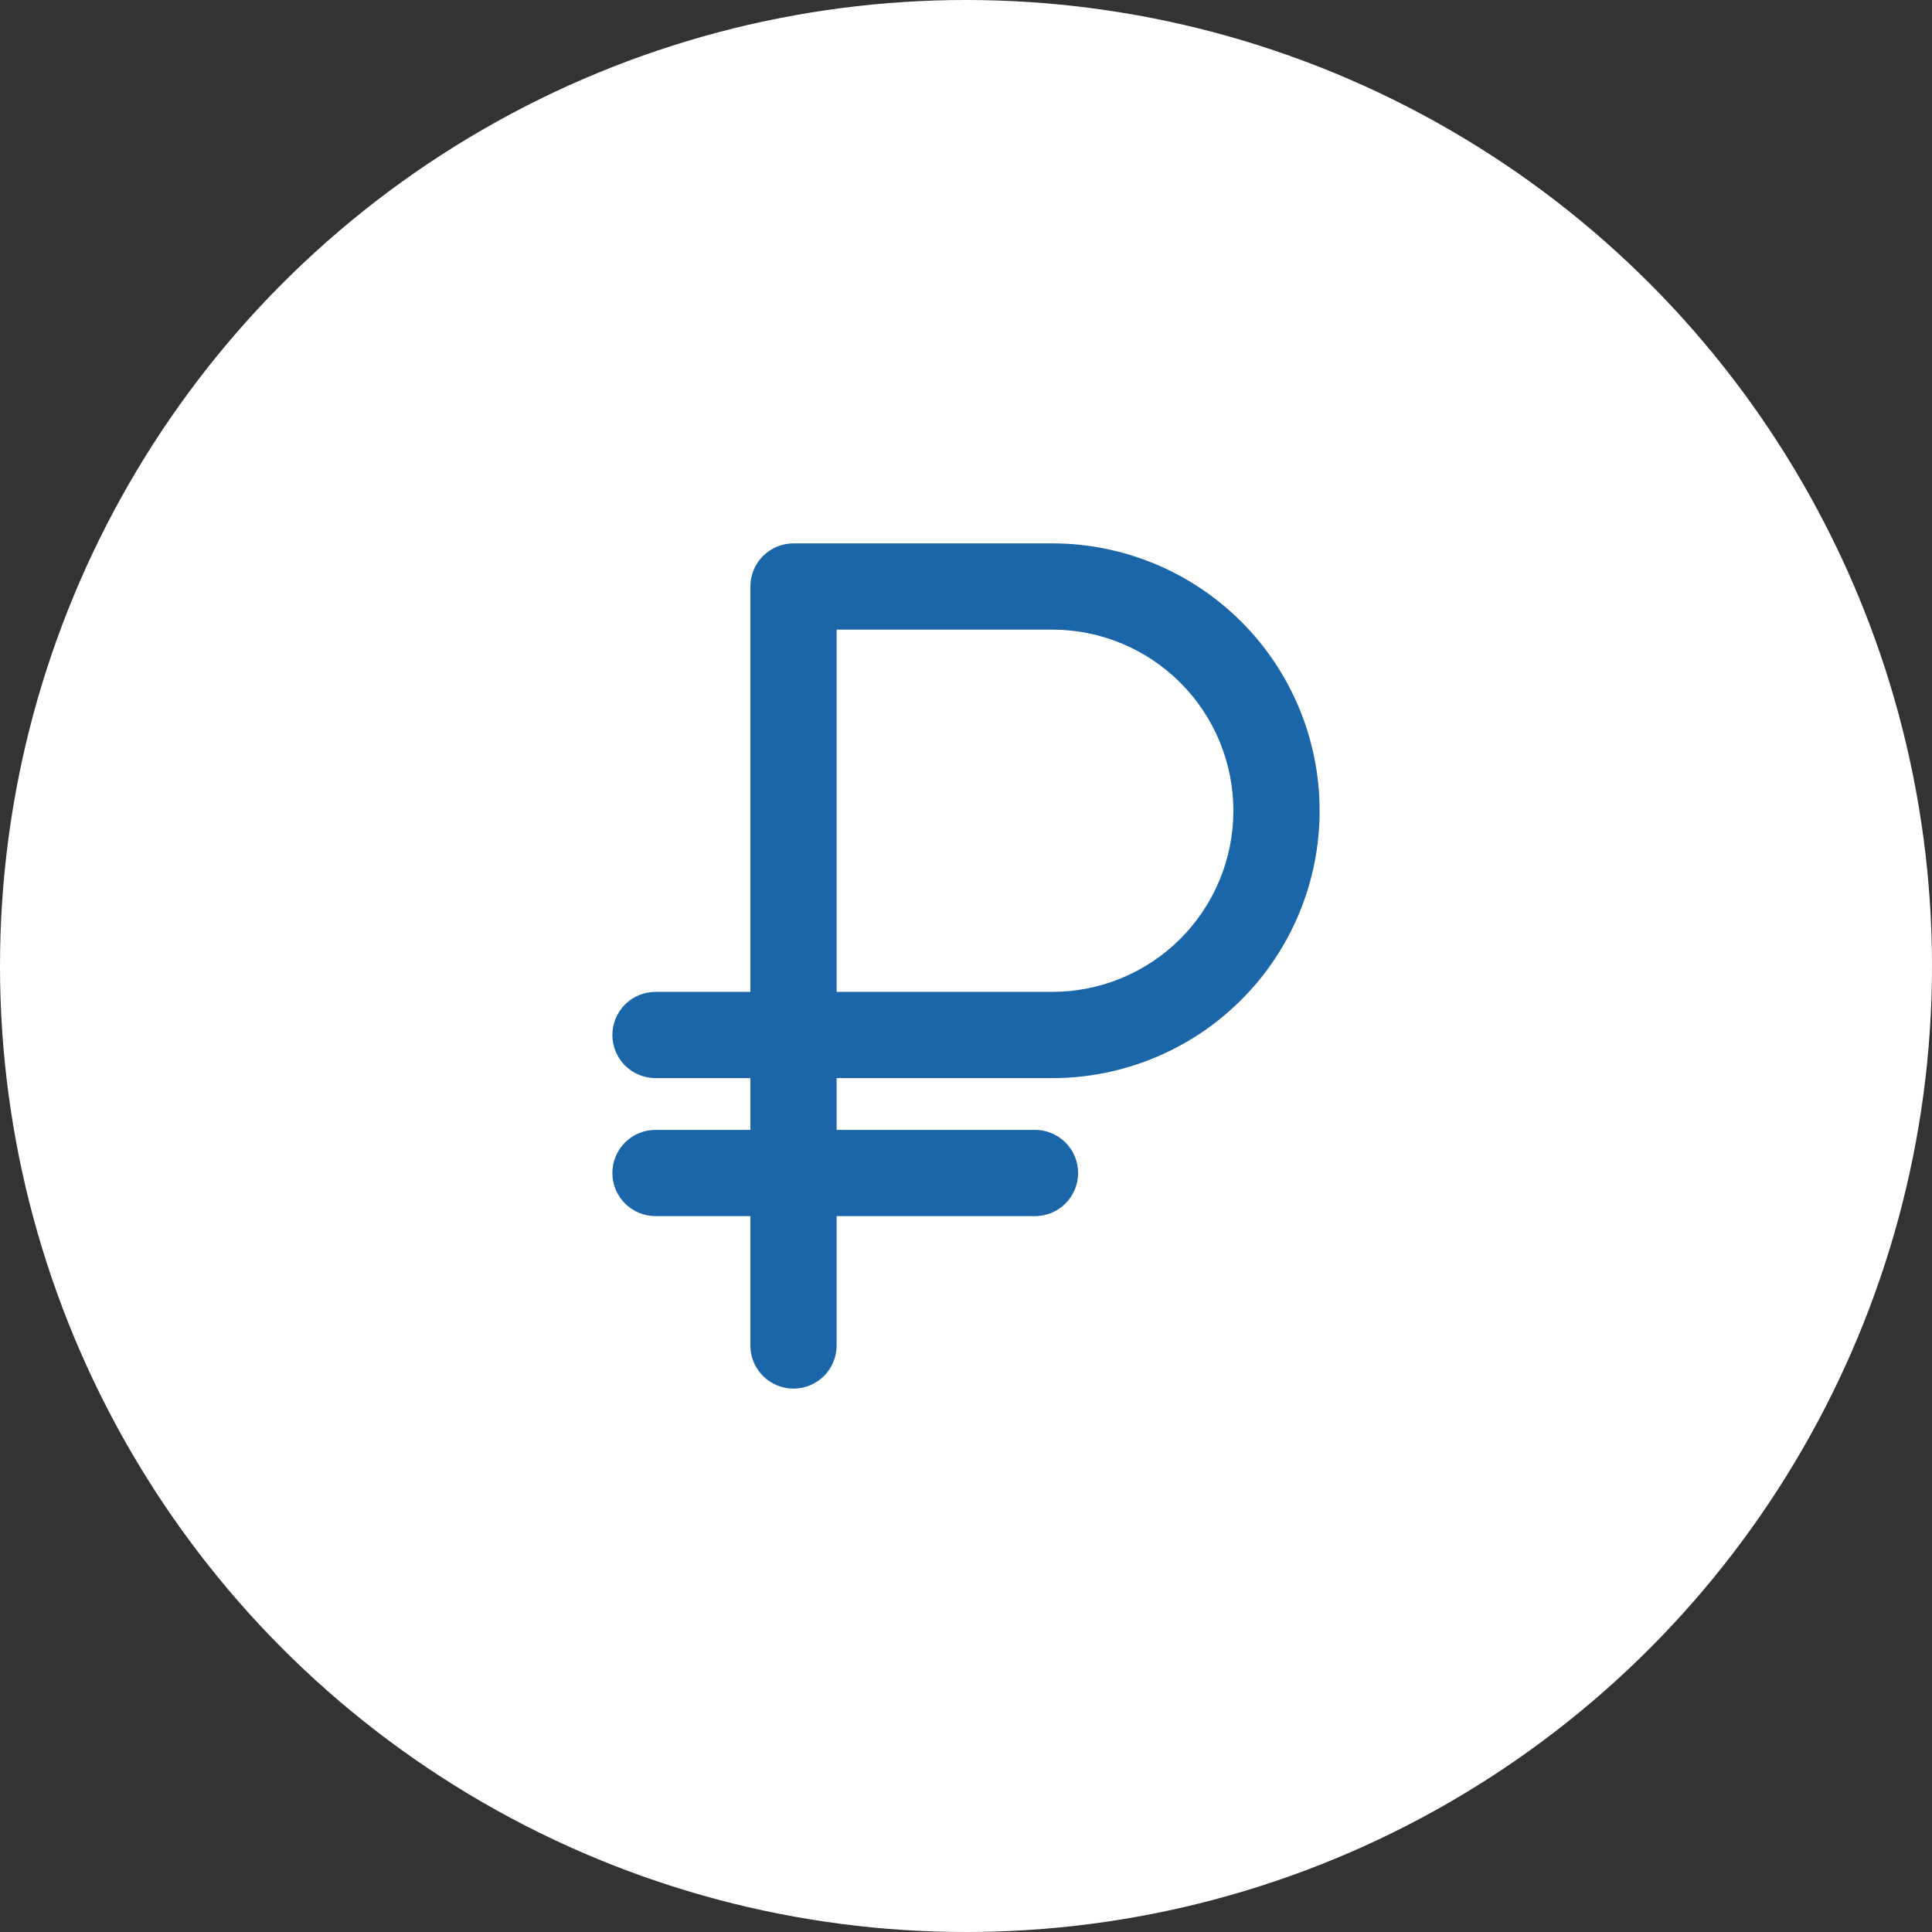
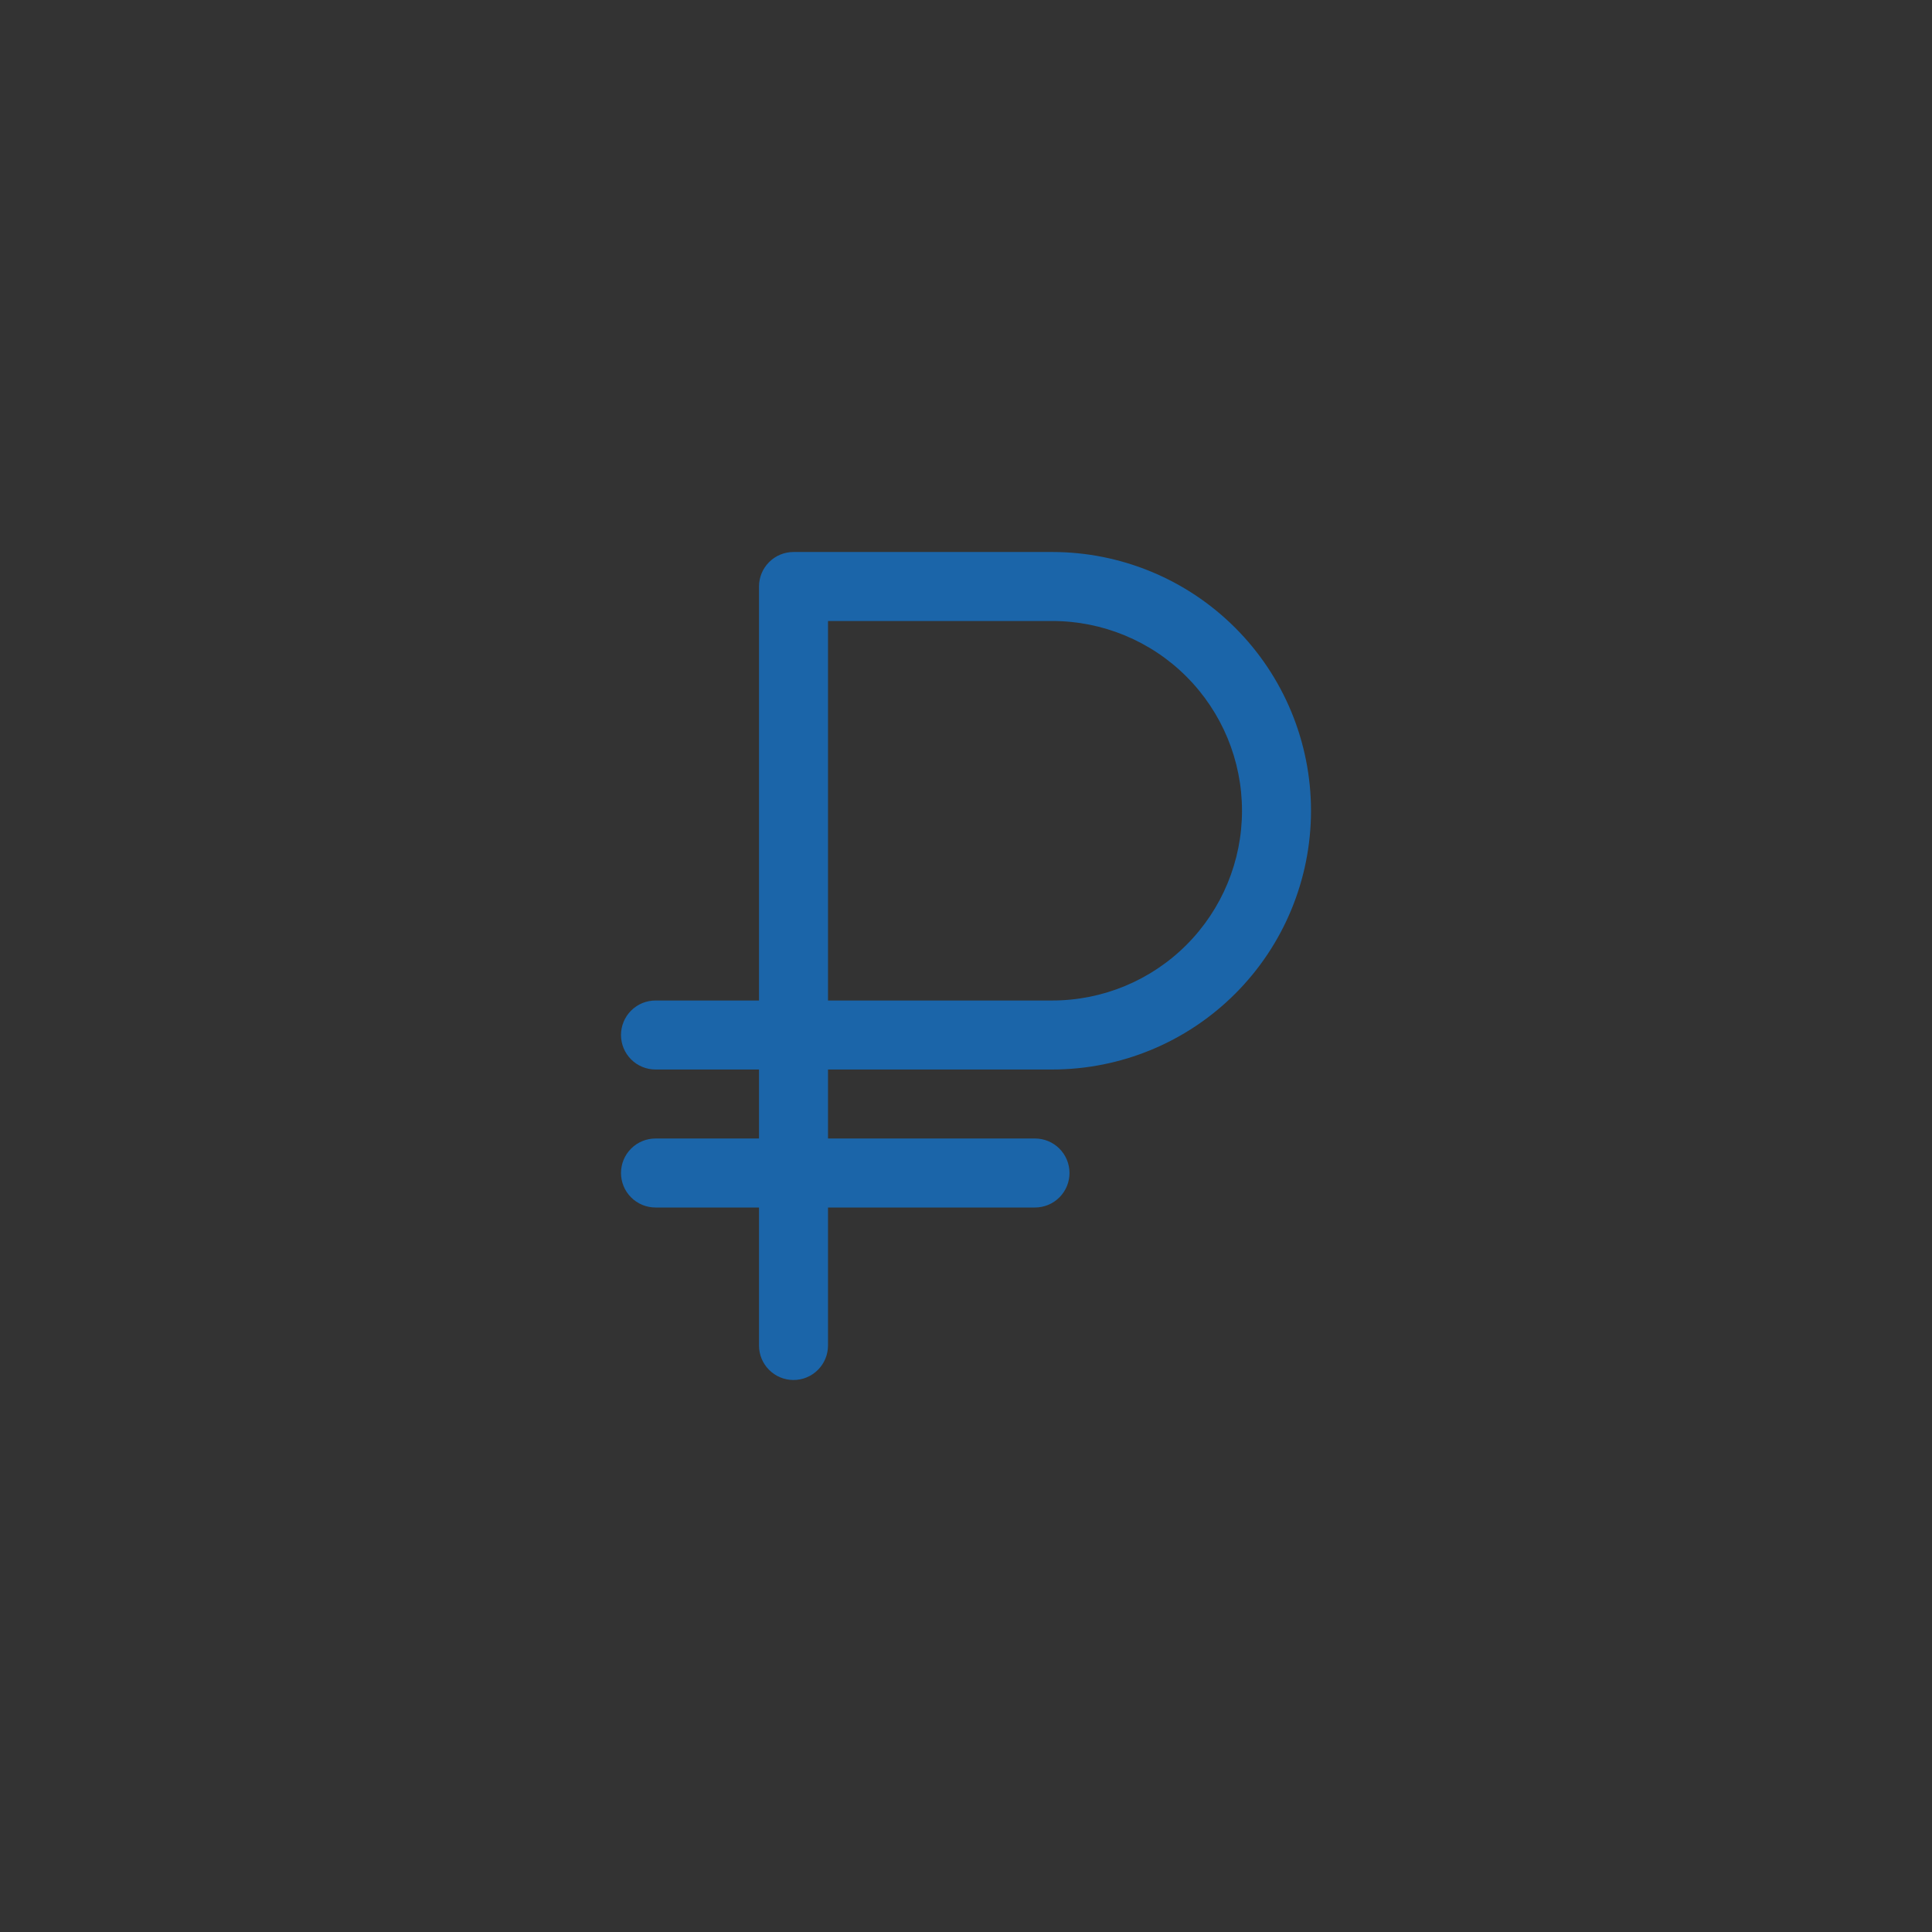
<svg xmlns="http://www.w3.org/2000/svg" width="56" height="56" viewBox="0 0 56 56" fill="none">
  <rect x="0" y="0" width="56" height="56" fill="#333333" stroke="none" />
-   <circle cx="28" cy="28" r="28" fill="white" />
  <path d="M30.5 31C32.489 31 34.397 30.21 35.803 28.803C37.21 27.397 38 25.489 38 23.5C38 21.511 37.21 19.603 35.803 18.197C34.397 16.79 32.489 16 30.5 16H23C22.735 16 22.48 16.105 22.293 16.293C22.105 16.48 22 16.735 22 17V29H19C18.735 29 18.48 29.105 18.293 29.293C18.105 29.48 18 29.735 18 30C18 30.265 18.105 30.52 18.293 30.707C18.48 30.895 18.735 31 19 31H22V33H19C18.735 33 18.48 33.105 18.293 33.293C18.105 33.48 18 33.735 18 34C18 34.265 18.105 34.52 18.293 34.707C18.48 34.895 18.735 35 19 35H22V39C22 39.265 22.105 39.52 22.293 39.707C22.48 39.895 22.735 40 23 40C23.265 40 23.52 39.895 23.707 39.707C23.895 39.52 24 39.265 24 39V35H30C30.265 35 30.52 34.895 30.707 34.707C30.895 34.52 31 34.265 31 34C31 33.735 30.895 33.48 30.707 33.293C30.52 33.105 30.265 33 30 33H24V31H30.5ZM24 18H30.5C31.959 18 33.358 18.579 34.389 19.611C35.42 20.642 36 22.041 36 23.5C36 24.959 35.42 26.358 34.389 27.389C33.358 28.421 31.959 29 30.5 29H24V18Z" fill="#1B65A9" />
-   <path fill-rule="evenodd" clip-rule="evenodd" d="M22.116 16.116C22.351 15.882 22.669 15.75 23 15.75H30.5C32.555 15.75 34.527 16.567 35.98 18.02C37.434 19.473 38.25 21.445 38.25 23.5C38.25 25.555 37.434 27.527 35.98 28.98C34.527 30.433 32.555 31.25 30.5 31.25H24.25V32.75H30C30.331 32.75 30.649 32.882 30.884 33.116C31.118 33.35 31.25 33.669 31.25 34C31.25 34.331 31.118 34.65 30.884 34.884C30.649 35.118 30.331 35.25 30 35.25H24.25V39C24.25 39.331 24.118 39.65 23.884 39.884C23.649 40.118 23.331 40.25 23 40.25C22.669 40.25 22.351 40.118 22.116 39.884C21.882 39.65 21.75 39.331 21.75 39V35.25H19C18.669 35.25 18.351 35.118 18.116 34.884C17.882 34.65 17.75 34.331 17.75 34C17.75 33.669 17.882 33.35 18.116 33.116C18.351 32.882 18.669 32.75 19 32.75H21.75V31.25H19C18.669 31.25 18.351 31.118 18.116 30.884C17.882 30.649 17.75 30.331 17.75 30C17.75 29.669 17.882 29.351 18.116 29.116C18.351 28.882 18.669 28.75 19 28.75H21.75V17C21.75 16.669 21.882 16.351 22.116 16.116ZM23 16.25C22.801 16.25 22.61 16.329 22.47 16.47C22.329 16.61 22.25 16.801 22.25 17V29.25H19C18.801 29.25 18.61 29.329 18.47 29.47C18.329 29.61 18.25 29.801 18.25 30C18.25 30.199 18.329 30.39 18.47 30.53C18.61 30.671 18.801 30.75 19 30.75H22.25V33.25H19C18.801 33.25 18.61 33.329 18.47 33.47C18.329 33.61 18.25 33.801 18.25 34C18.25 34.199 18.329 34.39 18.47 34.53C18.61 34.671 18.801 34.75 19 34.75H22.25V39C22.25 39.199 22.329 39.39 22.47 39.53C22.61 39.671 22.801 39.75 23 39.75C23.199 39.75 23.39 39.671 23.53 39.53C23.671 39.39 23.75 39.199 23.75 39V34.75H30C30.199 34.75 30.39 34.671 30.53 34.53C30.671 34.39 30.75 34.199 30.75 34C30.75 33.801 30.671 33.61 30.53 33.47C30.39 33.329 30.199 33.25 30 33.25H23.75V30.75H30.5C32.423 30.75 34.267 29.986 35.627 28.627C36.986 27.267 37.75 25.423 37.75 23.5C37.75 21.577 36.986 19.733 35.627 18.373C34.267 17.014 32.423 16.25 30.5 16.25H23ZM23.75 17.75H30.5C32.025 17.75 33.487 18.356 34.566 19.434C35.644 20.512 36.25 21.975 36.25 23.5C36.25 25.025 35.644 26.488 34.566 27.566C33.487 28.644 32.025 29.25 30.5 29.25H23.75V17.75ZM24.25 18.25V28.75H30.5C31.892 28.75 33.228 28.197 34.212 27.212C35.197 26.228 35.75 24.892 35.75 23.5C35.75 22.108 35.197 20.772 34.212 19.788C33.228 18.803 31.892 18.25 30.5 18.25H24.25Z" fill="#1B65A9" />
</svg>